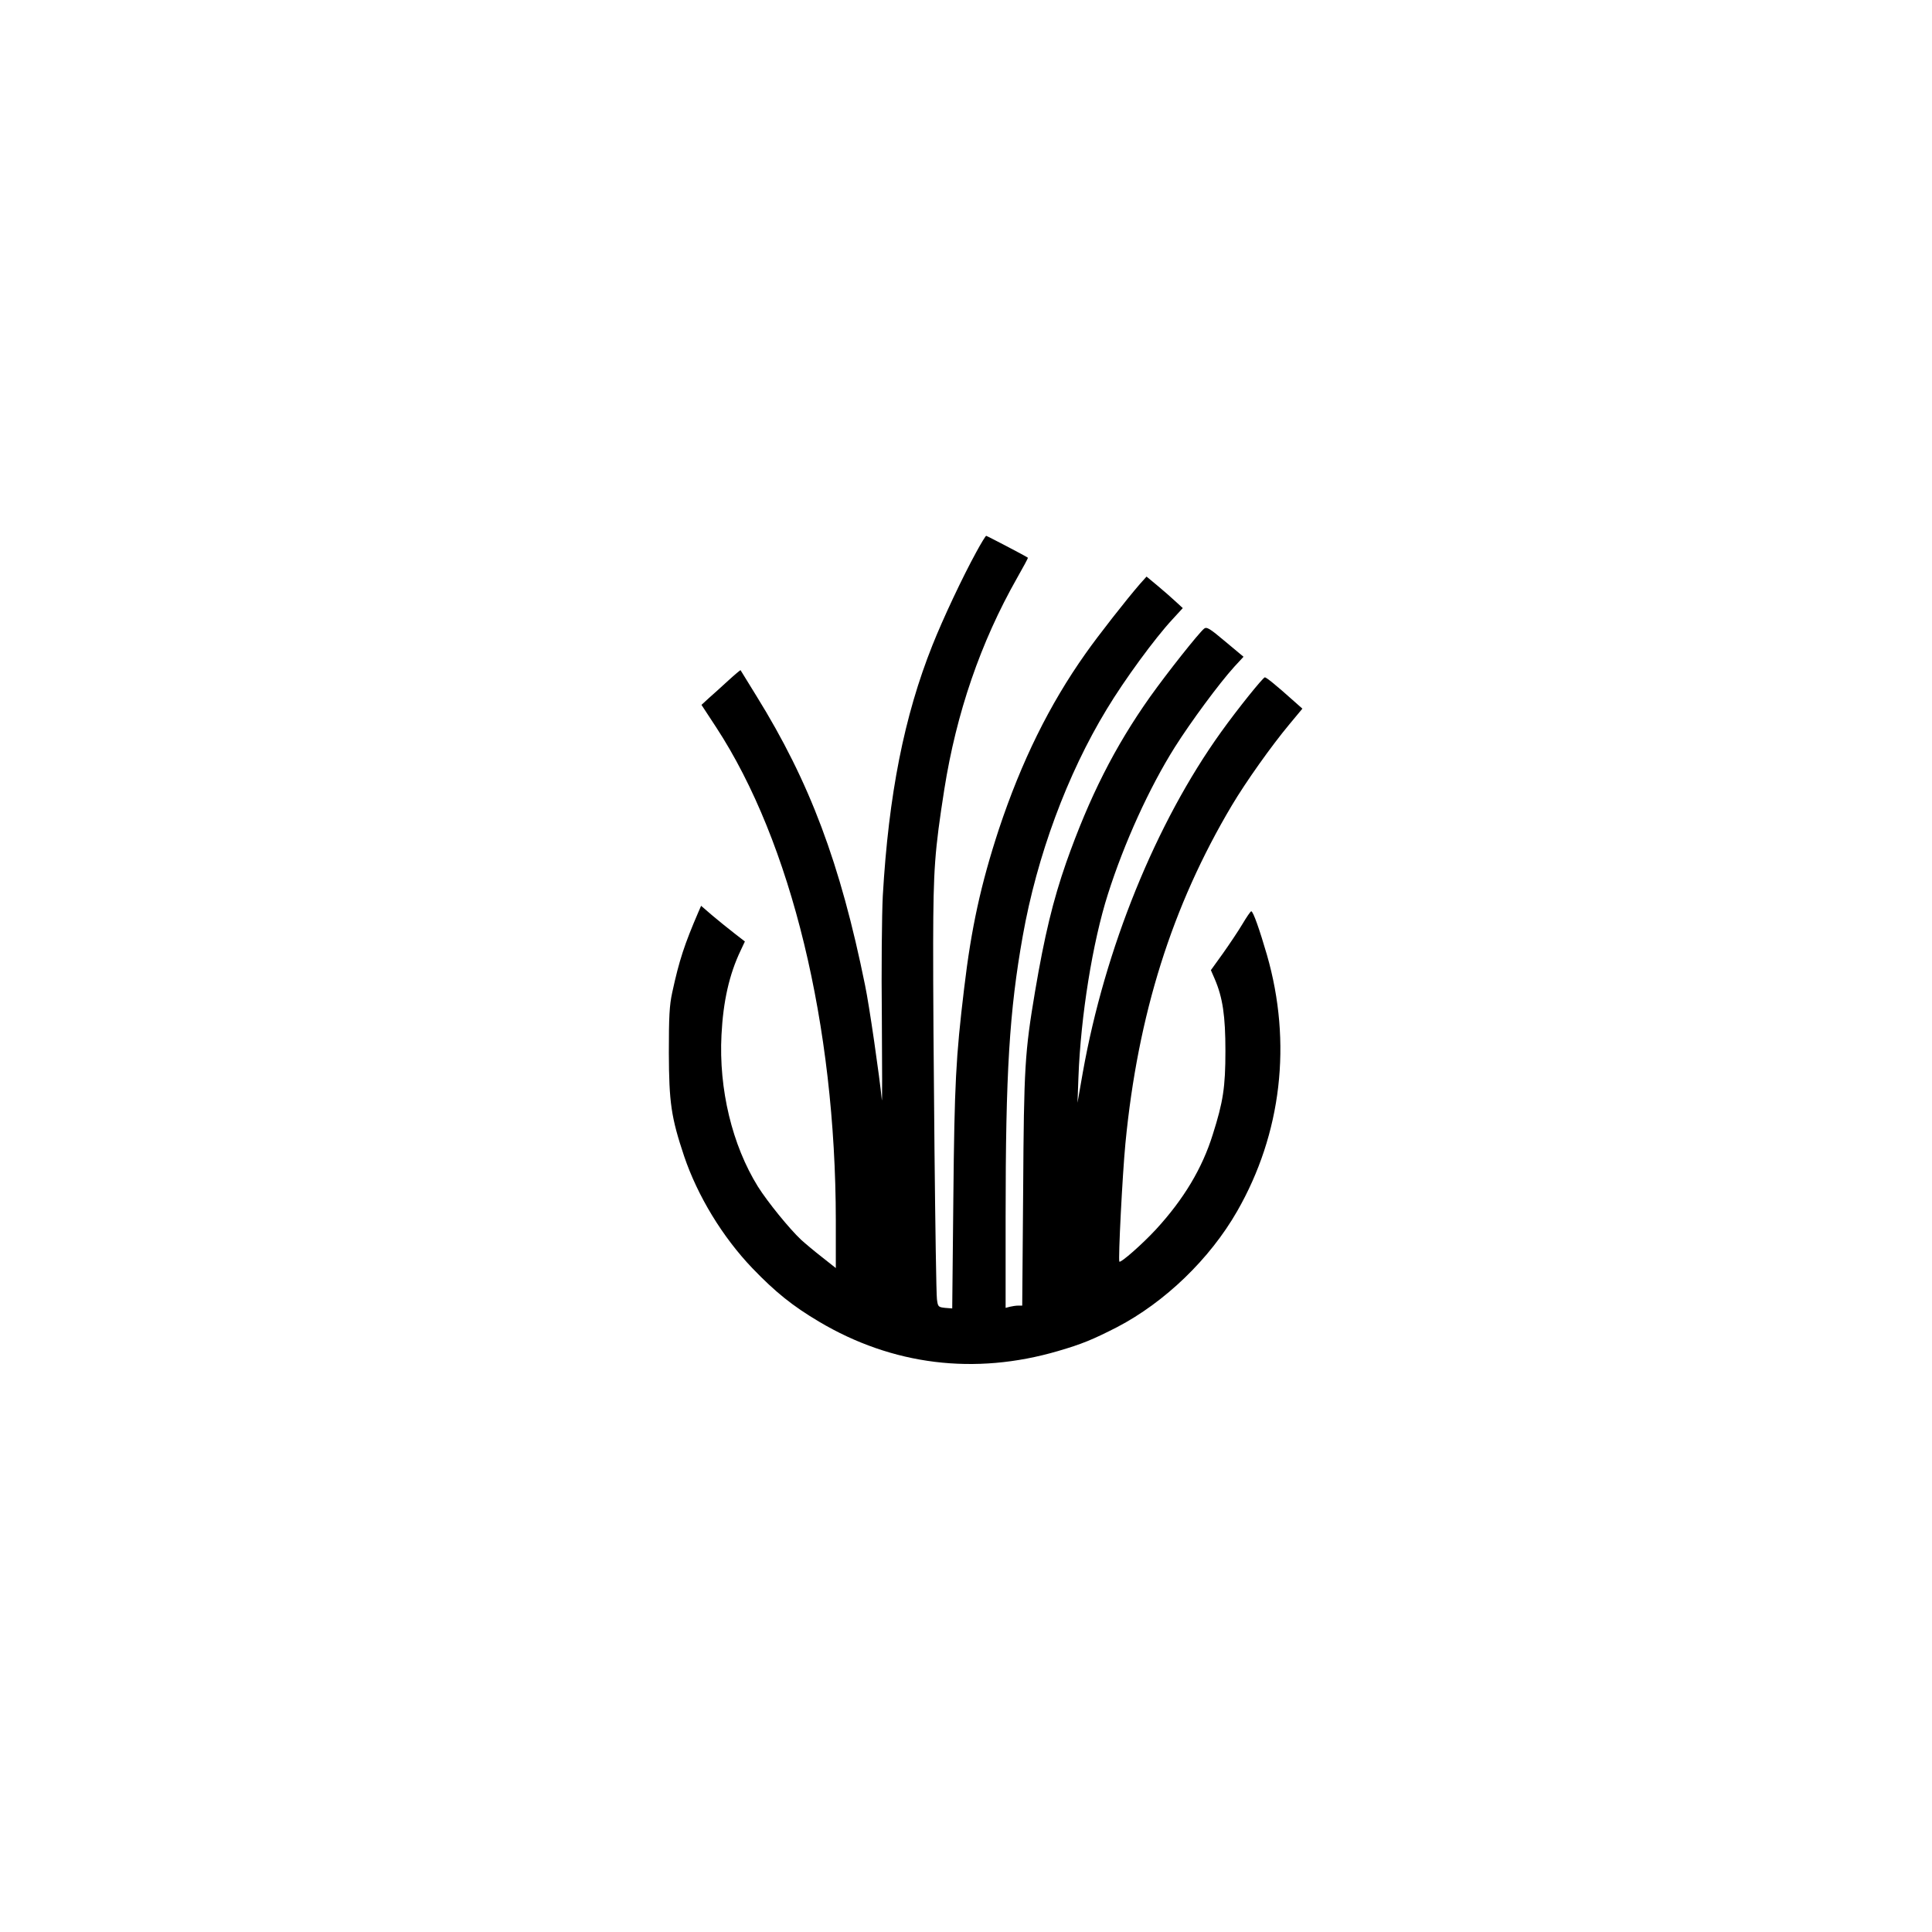
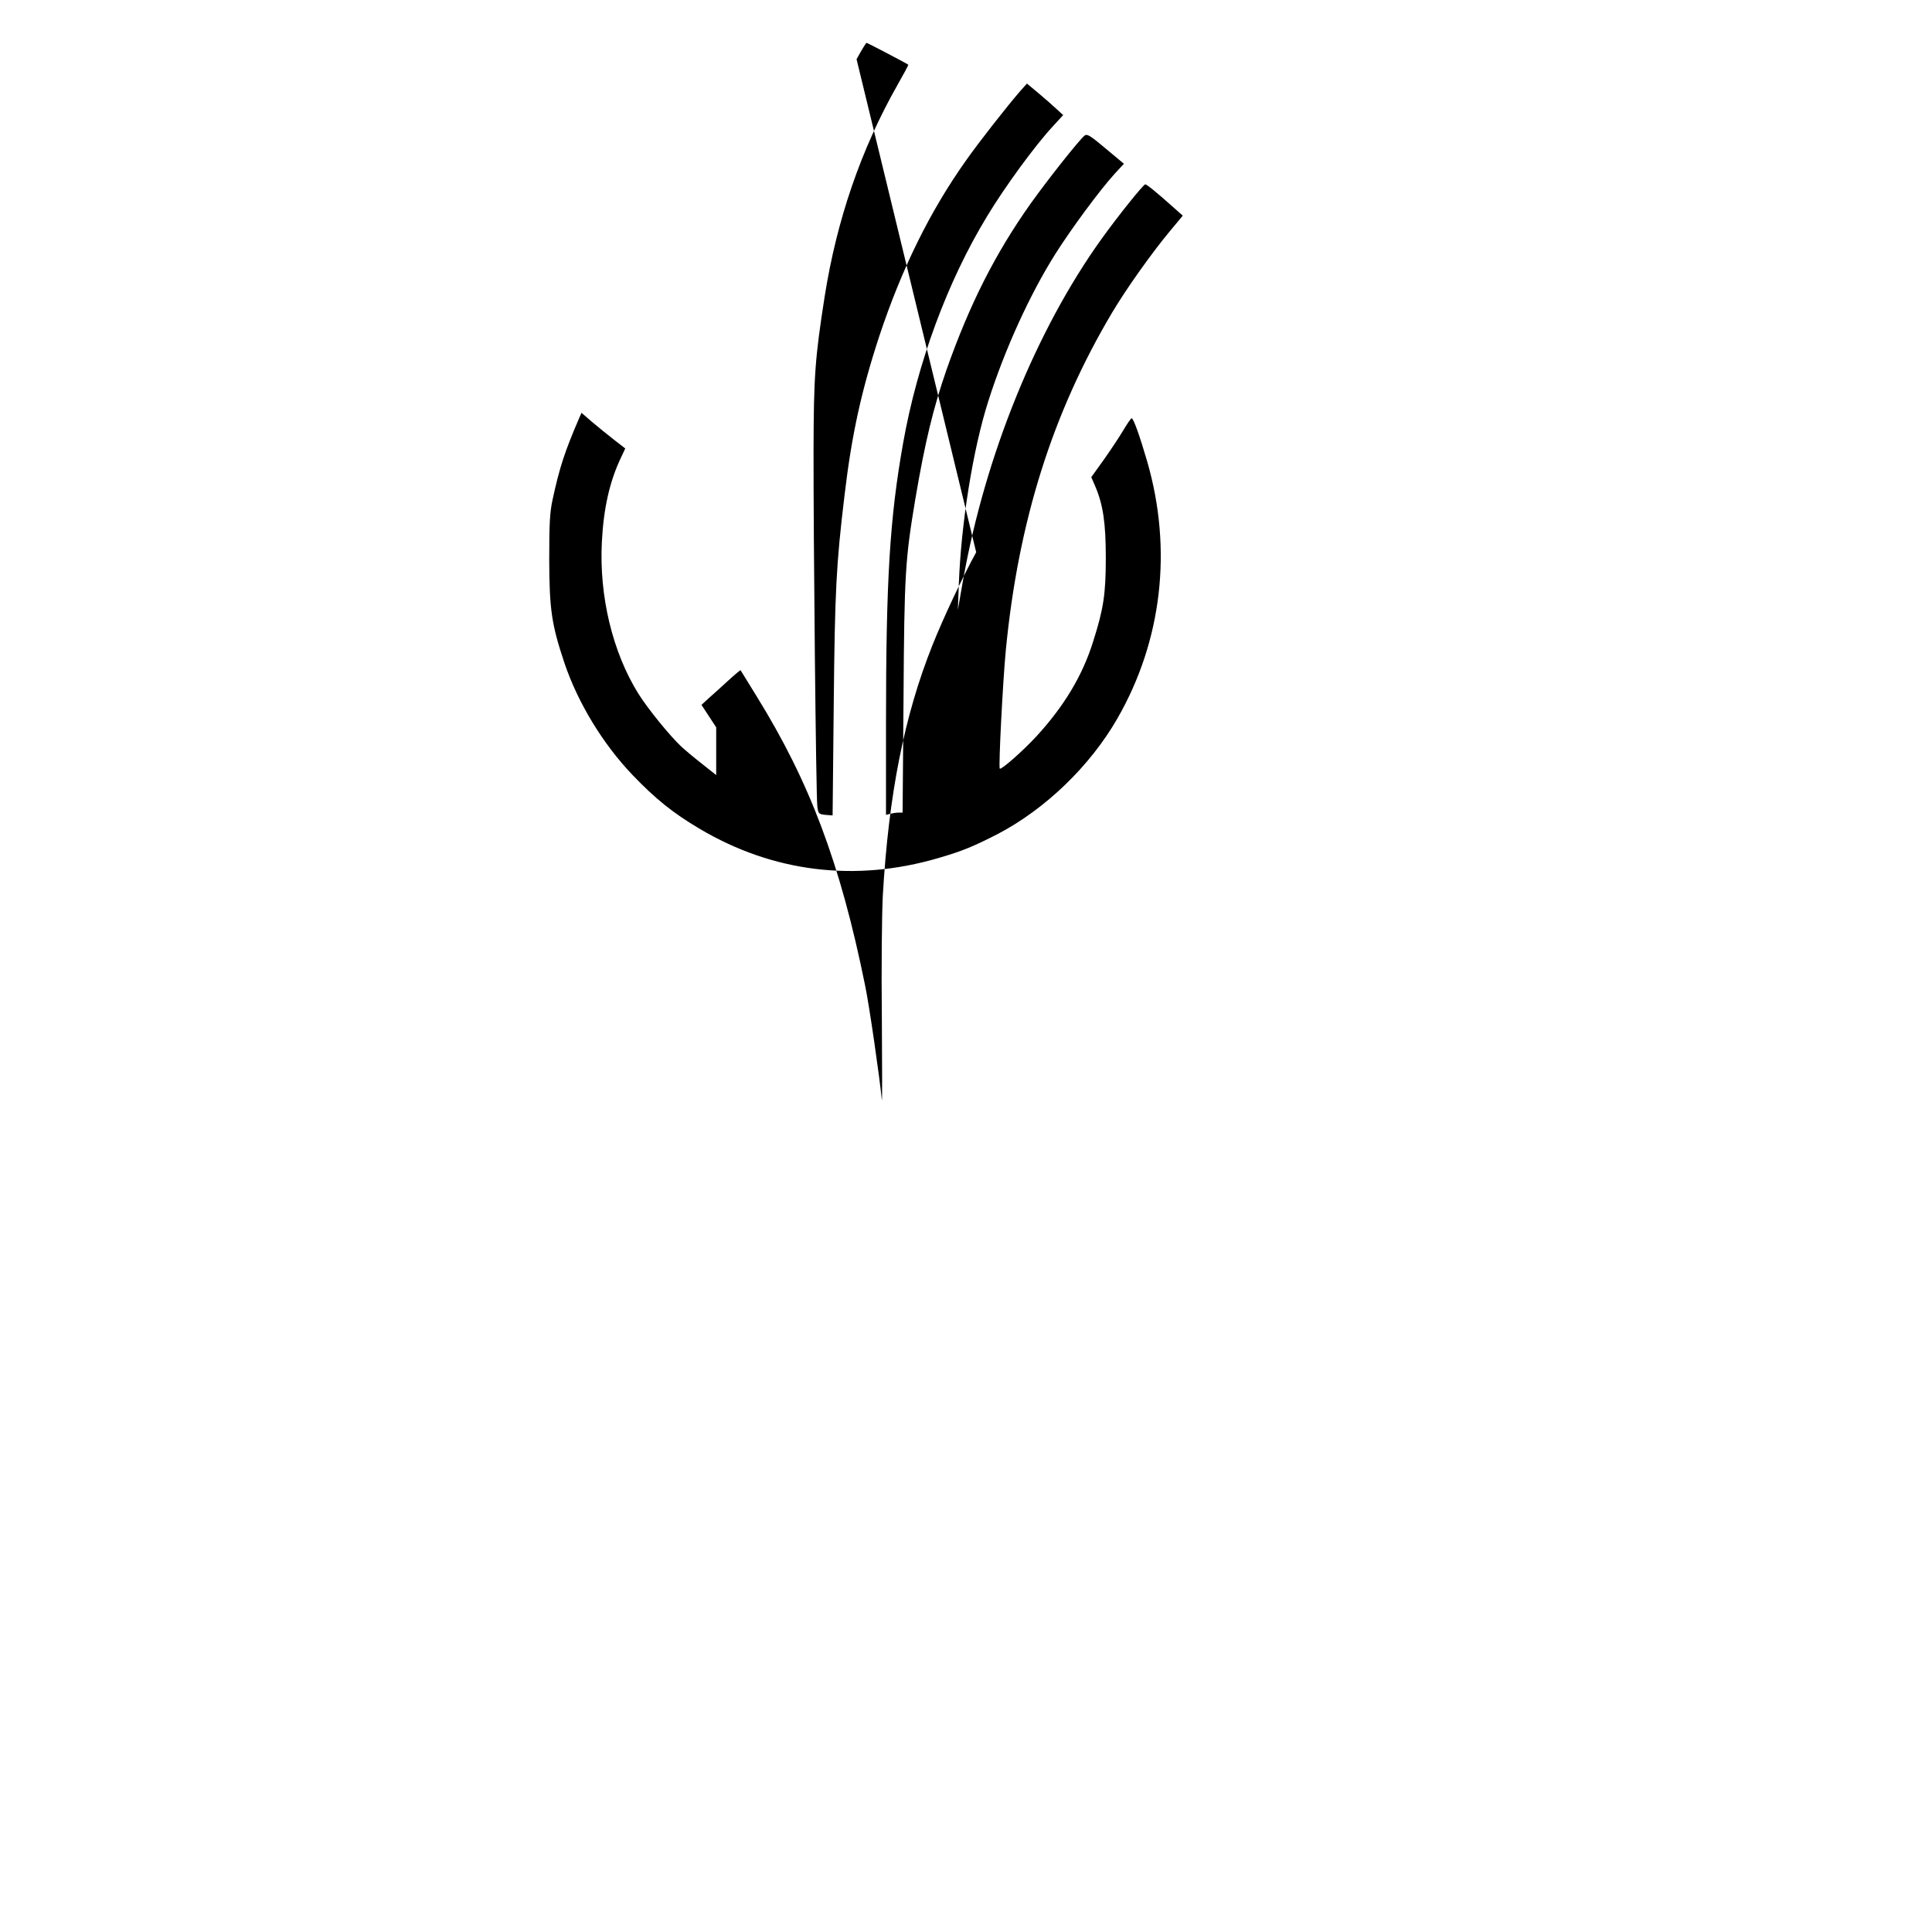
<svg xmlns="http://www.w3.org/2000/svg" version="1.0" width="1024pt" height="1024pt" viewBox="0 0 1024 1024" preserveAspectRatio="xMidYMid meet">
  <g transform="translate(0,1024) scale(0.1,-0.1)" fill="#000000" stroke="none">
-     <path d="M5174 7313 c-72 -131 -176 -352 -232 -493 -150 -376 -232 -792 -263 -1328 -5 -97 -8 -391 -5 -652 2 -261 2 -455 0 -430 -12 122 -67 504 -89 608 -131 646 -293 1077 -575 1532 -46 74 -84 136 -85 138 -1 1 -31 -24 -66 -56 -35 -32 -81 -74 -103 -93 l-38 -35 78 -119 c398 -609 633 -1579 634 -2613 l0 -253 -72 57 c-40 31 -90 73 -112 93 -62 58 -178 201 -229 282 -136 219 -208 516 -193 804 9 177 41 321 102 448 l22 47 -58 45 c-31 24 -84 67 -116 94 l-58 50 -14 -32 c-74 -172 -102 -256 -139 -427 -15 -69 -18 -128 -18 -320 1 -263 12 -342 81 -548 71 -210 203 -428 362 -594 121 -126 213 -200 353 -283 389 -231 825 -285 1266 -156 127 37 185 61 314 127 253 132 491 361 636 614 236 411 292 894 158 1359 -39 134 -73 231 -83 231 -4 0 -25 -31 -47 -68 -22 -37 -69 -107 -103 -155 l-64 -89 20 -46 c43 -100 57 -197 57 -382 0 -192 -12 -270 -67 -443 -56 -180 -154 -343 -301 -503 -73 -79 -186 -178 -194 -171 -7 7 16 460 32 627 66 683 247 1258 564 1791 75 126 210 316 305 430 l69 83 -44 39 c-96 86 -147 127 -155 127 -10 -1 -144 -167 -232 -290 -346 -482 -616 -1148 -733 -1805 l-28 -160 5 135 c12 324 75 716 156 970 86 271 219 564 355 780 84 133 235 338 315 426 l49 53 -97 81 c-82 69 -98 79 -112 68 -30 -25 -194 -232 -286 -361 -187 -264 -322 -531 -445 -879 -70 -201 -115 -388 -165 -683 -54 -322 -59 -397 -63 -1052 l-5 -613 -21 0 c-12 0 -32 -3 -44 -6 l-23 -6 0 483 c0 764 20 1091 91 1489 75 422 235 856 445 1201 94 156 255 376 348 476 l55 60 -37 34 c-20 19 -64 57 -96 84 l-59 49 -35 -39 c-71 -82 -221 -273 -289 -370 -191 -270 -339 -570 -459 -931 -95 -290 -146 -522 -184 -844 -44 -366 -51 -503 -57 -1105 l-6 -590 -38 3 c-36 4 -38 6 -43 46 -7 56 -21 1433 -20 1891 1 391 8 484 59 811 64 405 192 779 386 1121 33 58 59 106 57 107 -10 8 -217 116 -221 116 -3 0 -27 -39 -53 -87z" />
+     <path d="M5174 7313 c-72 -131 -176 -352 -232 -493 -150 -376 -232 -792 -263 -1328 -5 -97 -8 -391 -5 -652 2 -261 2 -455 0 -430 -12 122 -67 504 -89 608 -131 646 -293 1077 -575 1532 -46 74 -84 136 -85 138 -1 1 -31 -24 -66 -56 -35 -32 -81 -74 -103 -93 l-38 -35 78 -119 l0 -253 -72 57 c-40 31 -90 73 -112 93 -62 58 -178 201 -229 282 -136 219 -208 516 -193 804 9 177 41 321 102 448 l22 47 -58 45 c-31 24 -84 67 -116 94 l-58 50 -14 -32 c-74 -172 -102 -256 -139 -427 -15 -69 -18 -128 -18 -320 1 -263 12 -342 81 -548 71 -210 203 -428 362 -594 121 -126 213 -200 353 -283 389 -231 825 -285 1266 -156 127 37 185 61 314 127 253 132 491 361 636 614 236 411 292 894 158 1359 -39 134 -73 231 -83 231 -4 0 -25 -31 -47 -68 -22 -37 -69 -107 -103 -155 l-64 -89 20 -46 c43 -100 57 -197 57 -382 0 -192 -12 -270 -67 -443 -56 -180 -154 -343 -301 -503 -73 -79 -186 -178 -194 -171 -7 7 16 460 32 627 66 683 247 1258 564 1791 75 126 210 316 305 430 l69 83 -44 39 c-96 86 -147 127 -155 127 -10 -1 -144 -167 -232 -290 -346 -482 -616 -1148 -733 -1805 l-28 -160 5 135 c12 324 75 716 156 970 86 271 219 564 355 780 84 133 235 338 315 426 l49 53 -97 81 c-82 69 -98 79 -112 68 -30 -25 -194 -232 -286 -361 -187 -264 -322 -531 -445 -879 -70 -201 -115 -388 -165 -683 -54 -322 -59 -397 -63 -1052 l-5 -613 -21 0 c-12 0 -32 -3 -44 -6 l-23 -6 0 483 c0 764 20 1091 91 1489 75 422 235 856 445 1201 94 156 255 376 348 476 l55 60 -37 34 c-20 19 -64 57 -96 84 l-59 49 -35 -39 c-71 -82 -221 -273 -289 -370 -191 -270 -339 -570 -459 -931 -95 -290 -146 -522 -184 -844 -44 -366 -51 -503 -57 -1105 l-6 -590 -38 3 c-36 4 -38 6 -43 46 -7 56 -21 1433 -20 1891 1 391 8 484 59 811 64 405 192 779 386 1121 33 58 59 106 57 107 -10 8 -217 116 -221 116 -3 0 -27 -39 -53 -87z" />
  </g>
</svg>